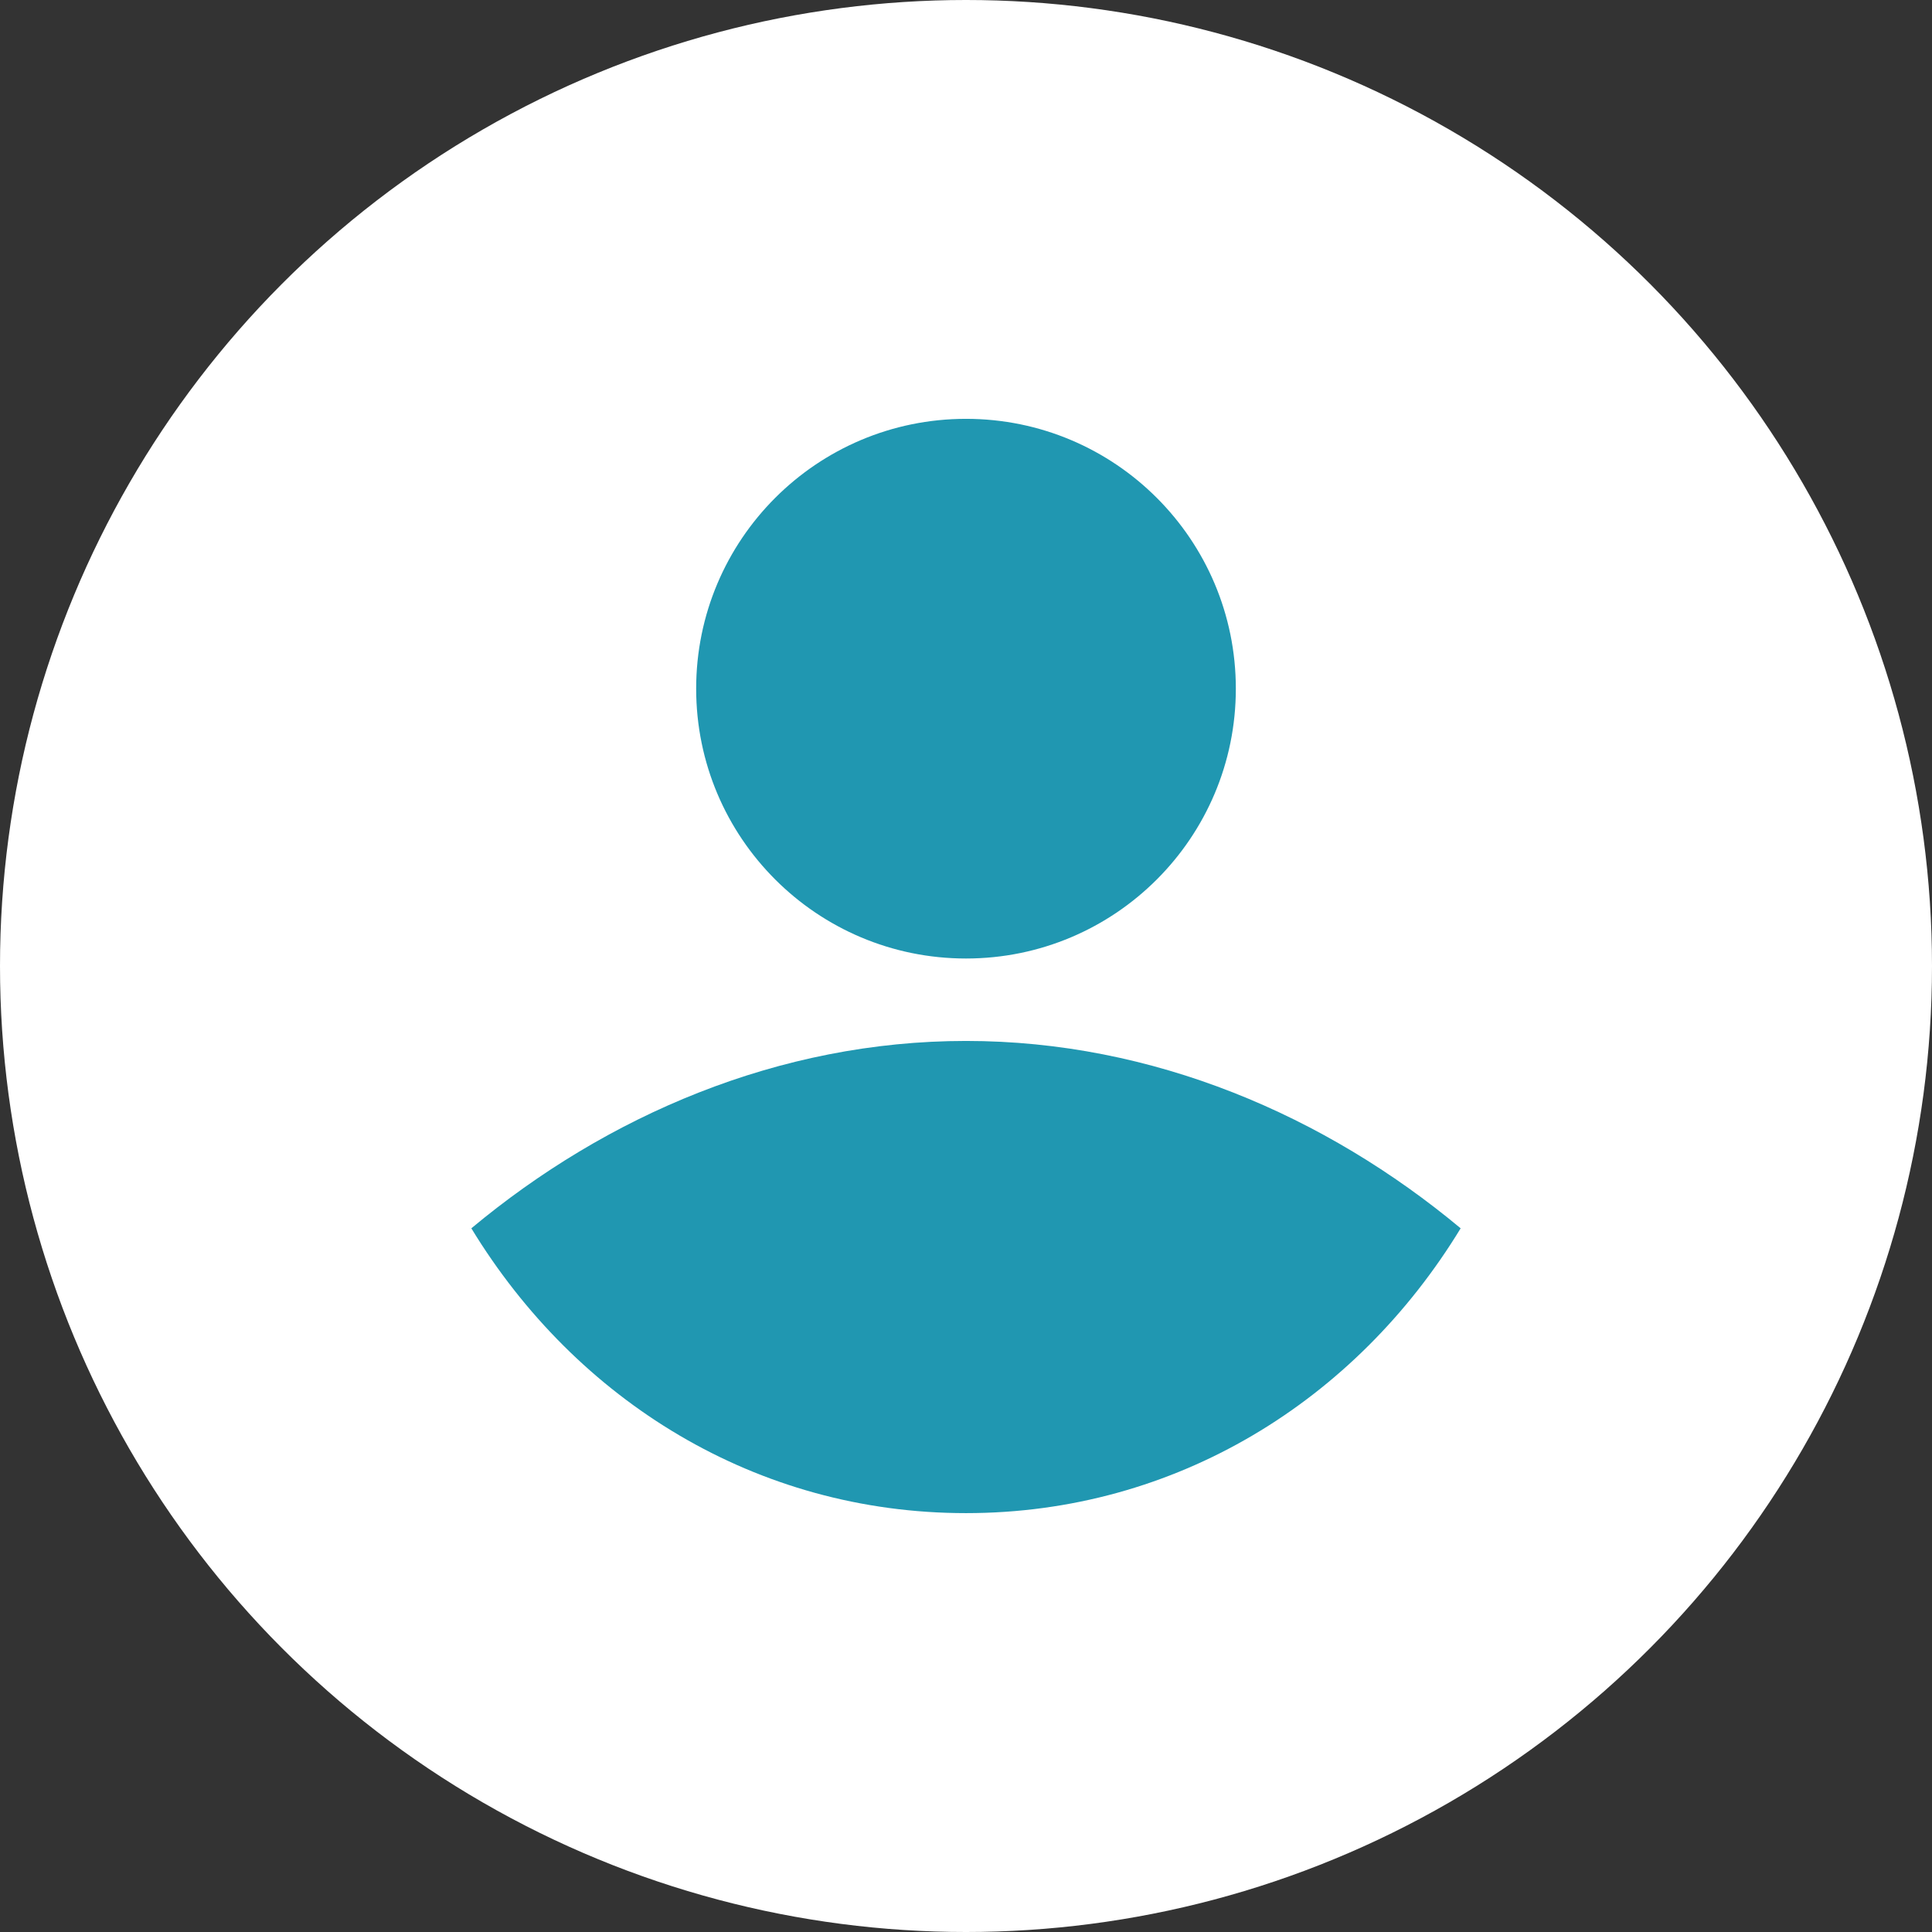
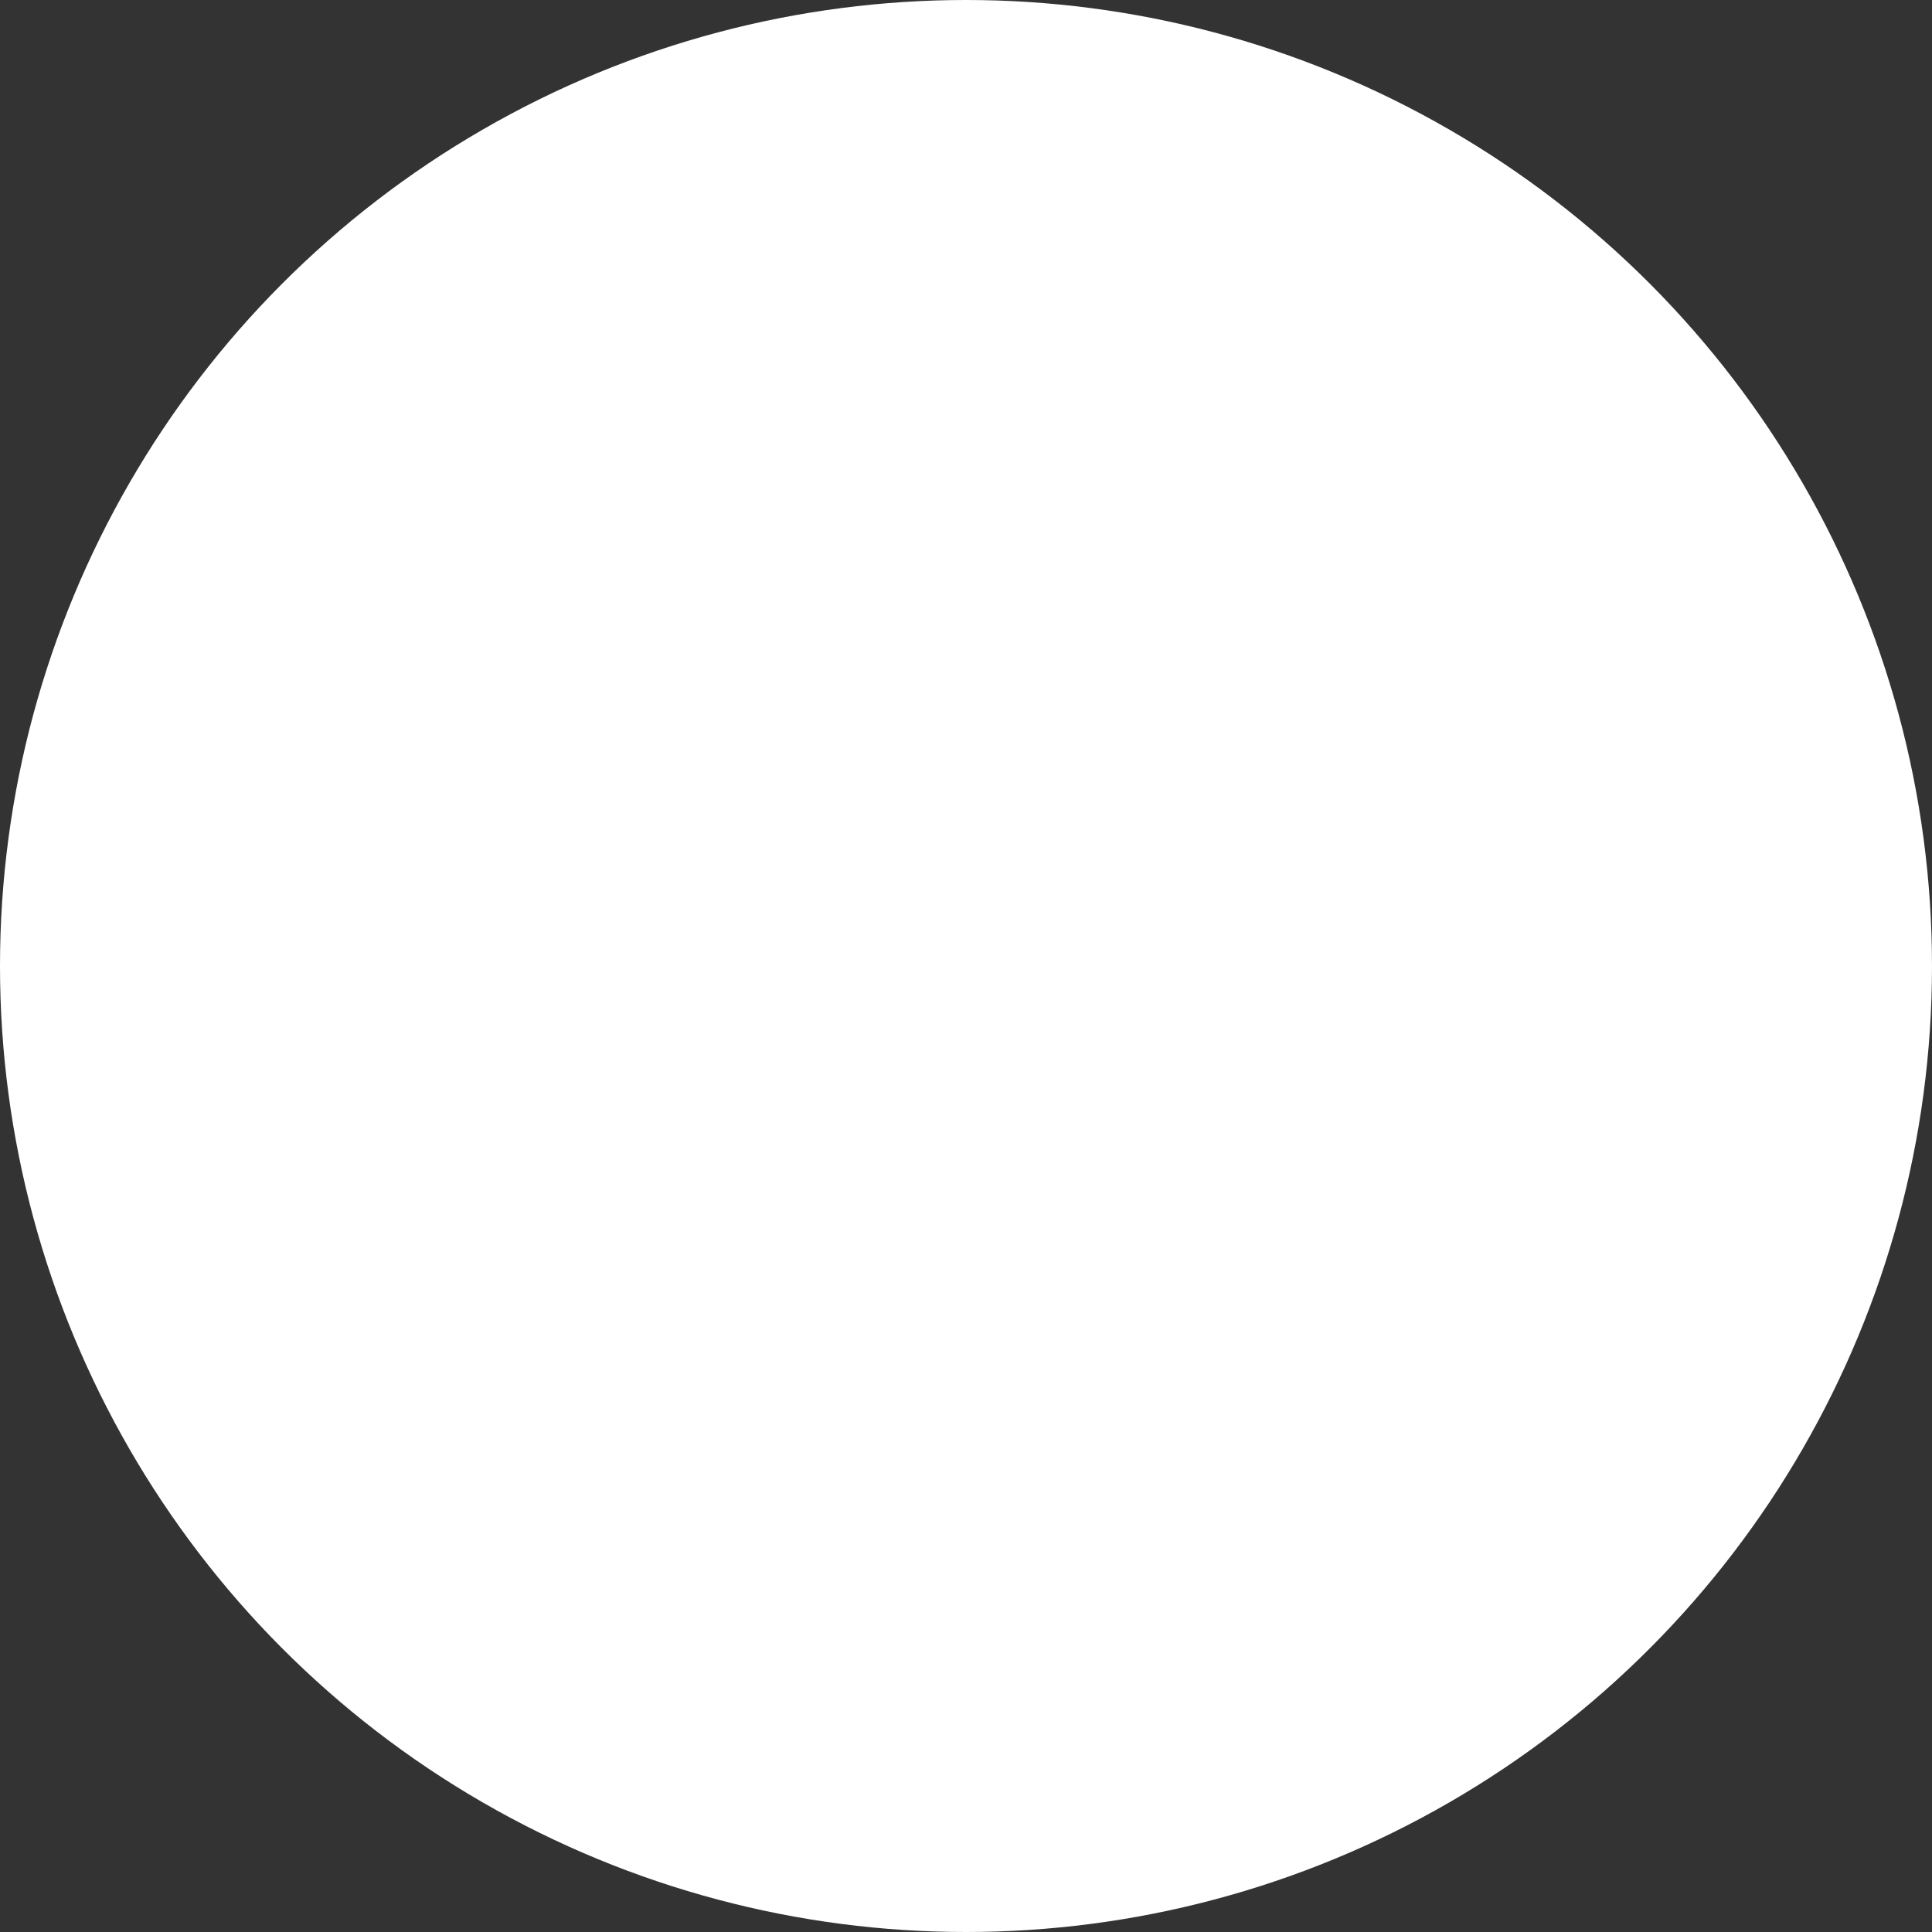
<svg xmlns="http://www.w3.org/2000/svg" id="Calque_2" data-name="Calque 2" viewBox="0 0 570 570">
  <rect x="0" y="0" width="570" height="570" fill="#333333" stroke="none" />
  <defs>
    <style>
      .cls-1 {
        fill: #2097b1;
        fill-rule: evenodd;
      }

      .cls-1, .cls-2 {
        stroke-width: 0px;
      }

      .cls-2 {
        fill: #fff;
      }
    </style>
  </defs>
  <g id="_Ñëîé_1" data-name="Ñëîé 1">
    <circle class="cls-2" cx="285" cy="285" r="285" />
    <g>
-       <path class="cls-1" d="m364.61,203.18c0,43.97-35.64,79.61-79.61,79.61s-79.61-35.64-79.61-79.61,35.64-79.61,79.61-79.61,79.61,35.64,79.61,79.61" />
-       <path class="cls-1" d="m430.94,362.39c-39.8-33.17-90.66-55.28-145.94-55.28s-106.14,22.11-145.94,55.28c30.96,50.86,84.03,84.03,145.94,84.03s114.98-33.17,145.94-84.03h0Z" />
-     </g>
+       </g>
  </g>
</svg>